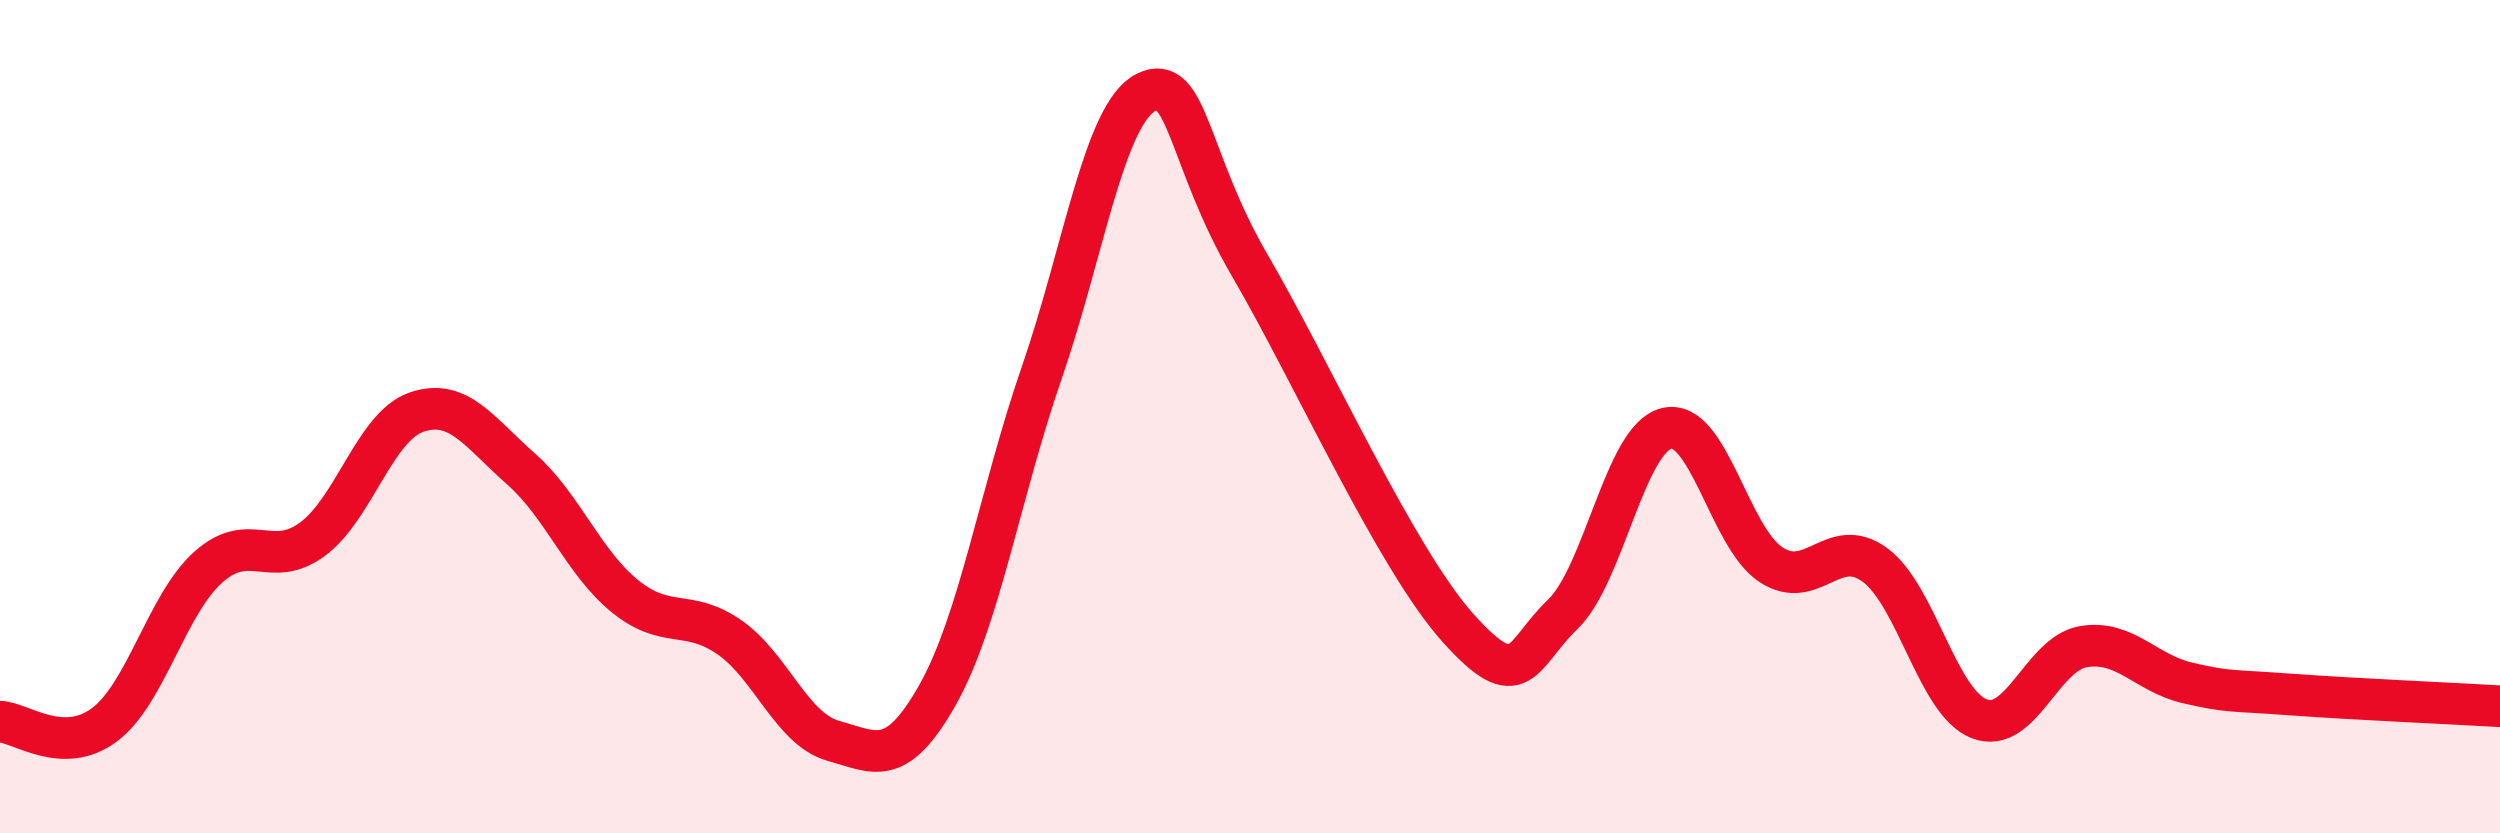
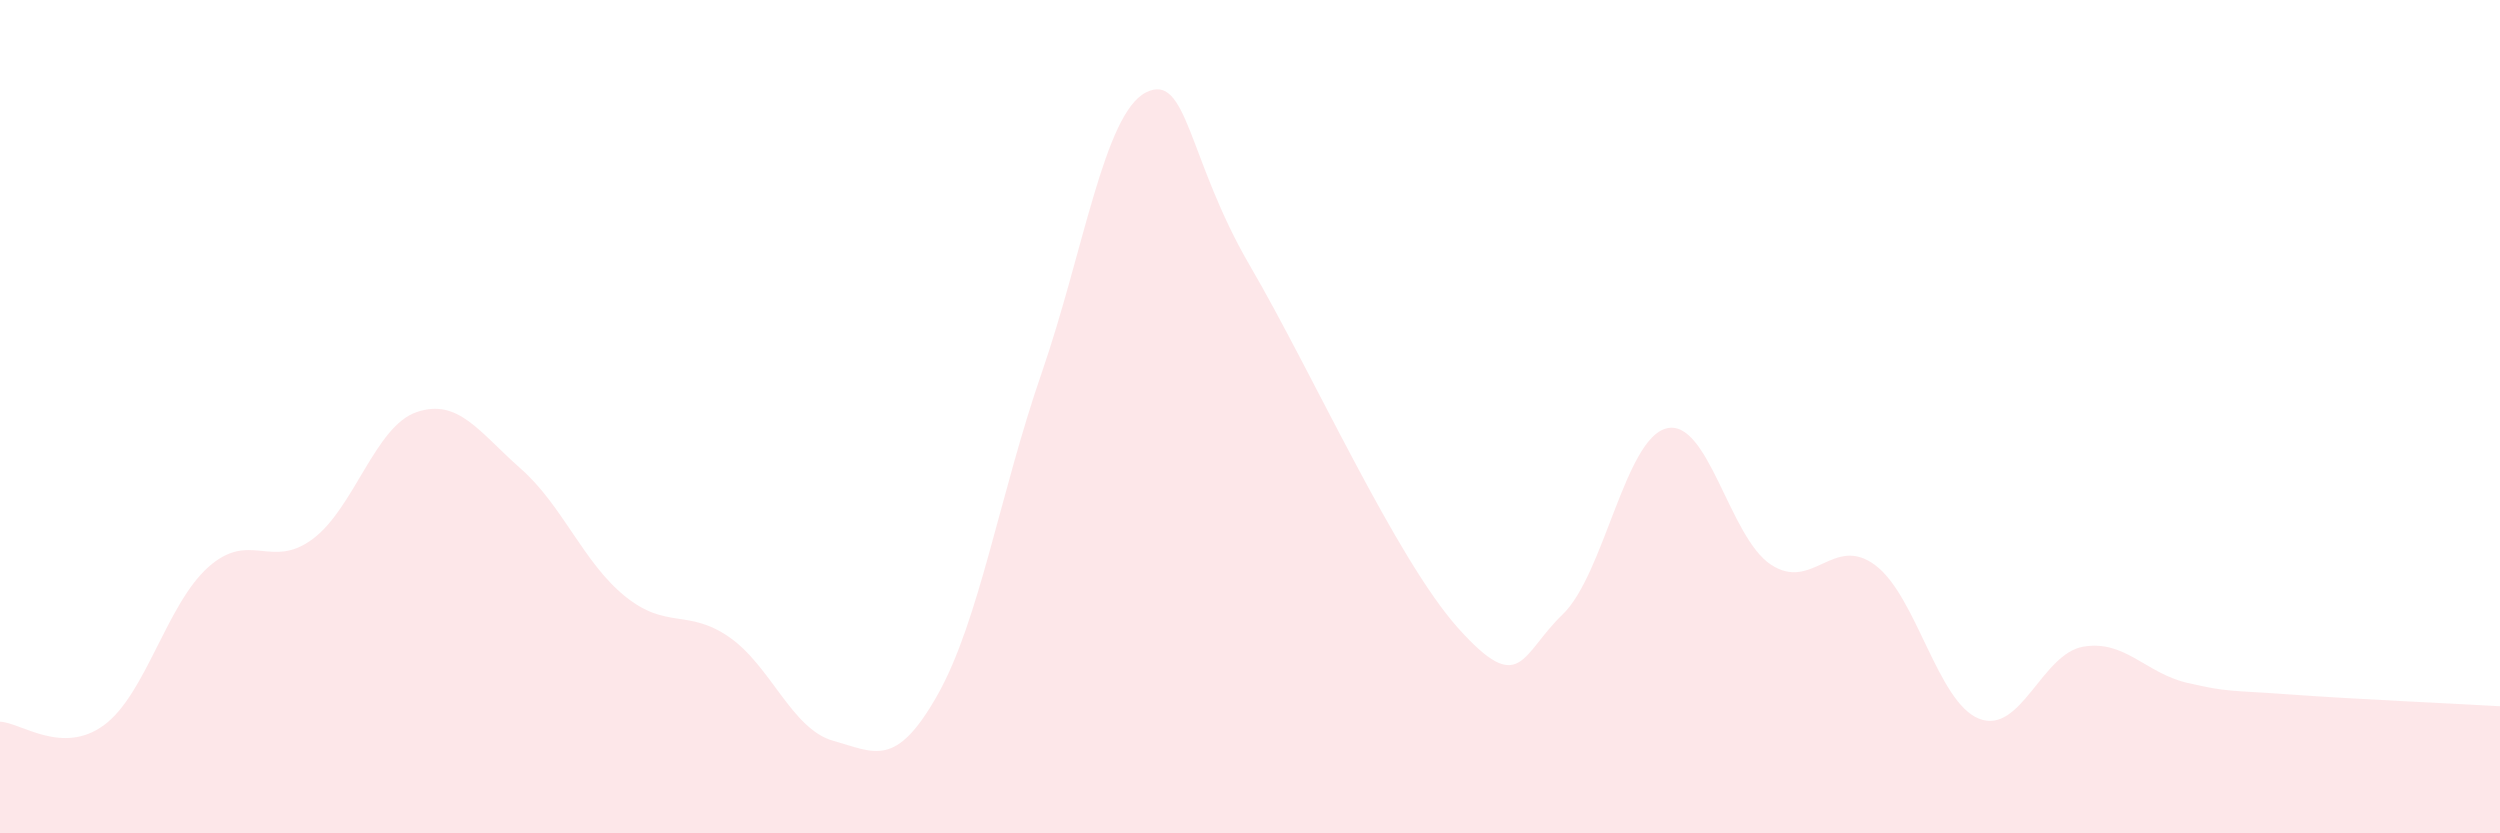
<svg xmlns="http://www.w3.org/2000/svg" width="60" height="20" viewBox="0 0 60 20">
  <path d="M 0,17.32 C 0.5,17.34 1.5,18.14 2.5,17.4 C 3.5,16.66 4,14.5 5,13.61 C 6,12.72 6.5,13.68 7.5,12.94 C 8.5,12.2 9,10.23 10,9.89 C 11,9.55 11.5,10.37 12.5,11.25 C 13.5,12.13 14,13.5 15,14.31 C 16,15.12 16.5,14.6 17.5,15.29 C 18.5,15.98 19,17.5 20,17.78 C 21,18.06 21.5,18.45 22.5,16.68 C 23.5,14.91 24,11.84 25,8.95 C 26,6.06 26.5,2.73 27.5,2.22 C 28.5,1.71 28.5,3.81 30,6.38 C 31.5,8.95 33.5,13.41 35,15.08 C 36.5,16.75 36.5,15.71 37.5,14.75 C 38.5,13.79 39,10.52 40,10.28 C 41,10.04 41.5,12.89 42.5,13.55 C 43.5,14.21 44,12.82 45,13.56 C 46,14.3 46.5,16.86 47.5,17.25 C 48.5,17.64 49,15.69 50,15.52 C 51,15.35 51.5,16.16 52.5,16.39 C 53.5,16.62 53.5,16.56 55,16.67 C 56.5,16.78 59,16.89 60,16.95L60 20L0 20Z" fill="#EB0A25" opacity="0.1" stroke-linecap="round" stroke-linejoin="round" />
-   <path d="M 0,17.32 C 0.5,17.34 1.5,18.14 2.5,17.4 C 3.5,16.66 4,14.5 5,13.61 C 6,12.72 6.5,13.68 7.5,12.94 C 8.5,12.2 9,10.23 10,9.89 C 11,9.55 11.5,10.37 12.5,11.25 C 13.5,12.13 14,13.5 15,14.31 C 16,15.12 16.5,14.6 17.5,15.29 C 18.5,15.98 19,17.5 20,17.78 C 21,18.06 21.5,18.45 22.5,16.68 C 23.5,14.91 24,11.84 25,8.95 C 26,6.06 26.5,2.73 27.5,2.22 C 28.5,1.71 28.5,3.81 30,6.38 C 31.5,8.95 33.5,13.41 35,15.08 C 36.5,16.75 36.5,15.71 37.5,14.75 C 38.5,13.79 39,10.52 40,10.28 C 41,10.04 41.5,12.89 42.5,13.55 C 43.5,14.21 44,12.82 45,13.56 C 46,14.3 46.5,16.86 47.5,17.25 C 48.5,17.64 49,15.69 50,15.52 C 51,15.35 51.5,16.16 52.5,16.39 C 53.5,16.62 53.5,16.56 55,16.67 C 56.5,16.78 59,16.89 60,16.95" stroke="#EB0A25" stroke-width="1" fill="none" stroke-linecap="round" stroke-linejoin="round" />
</svg>